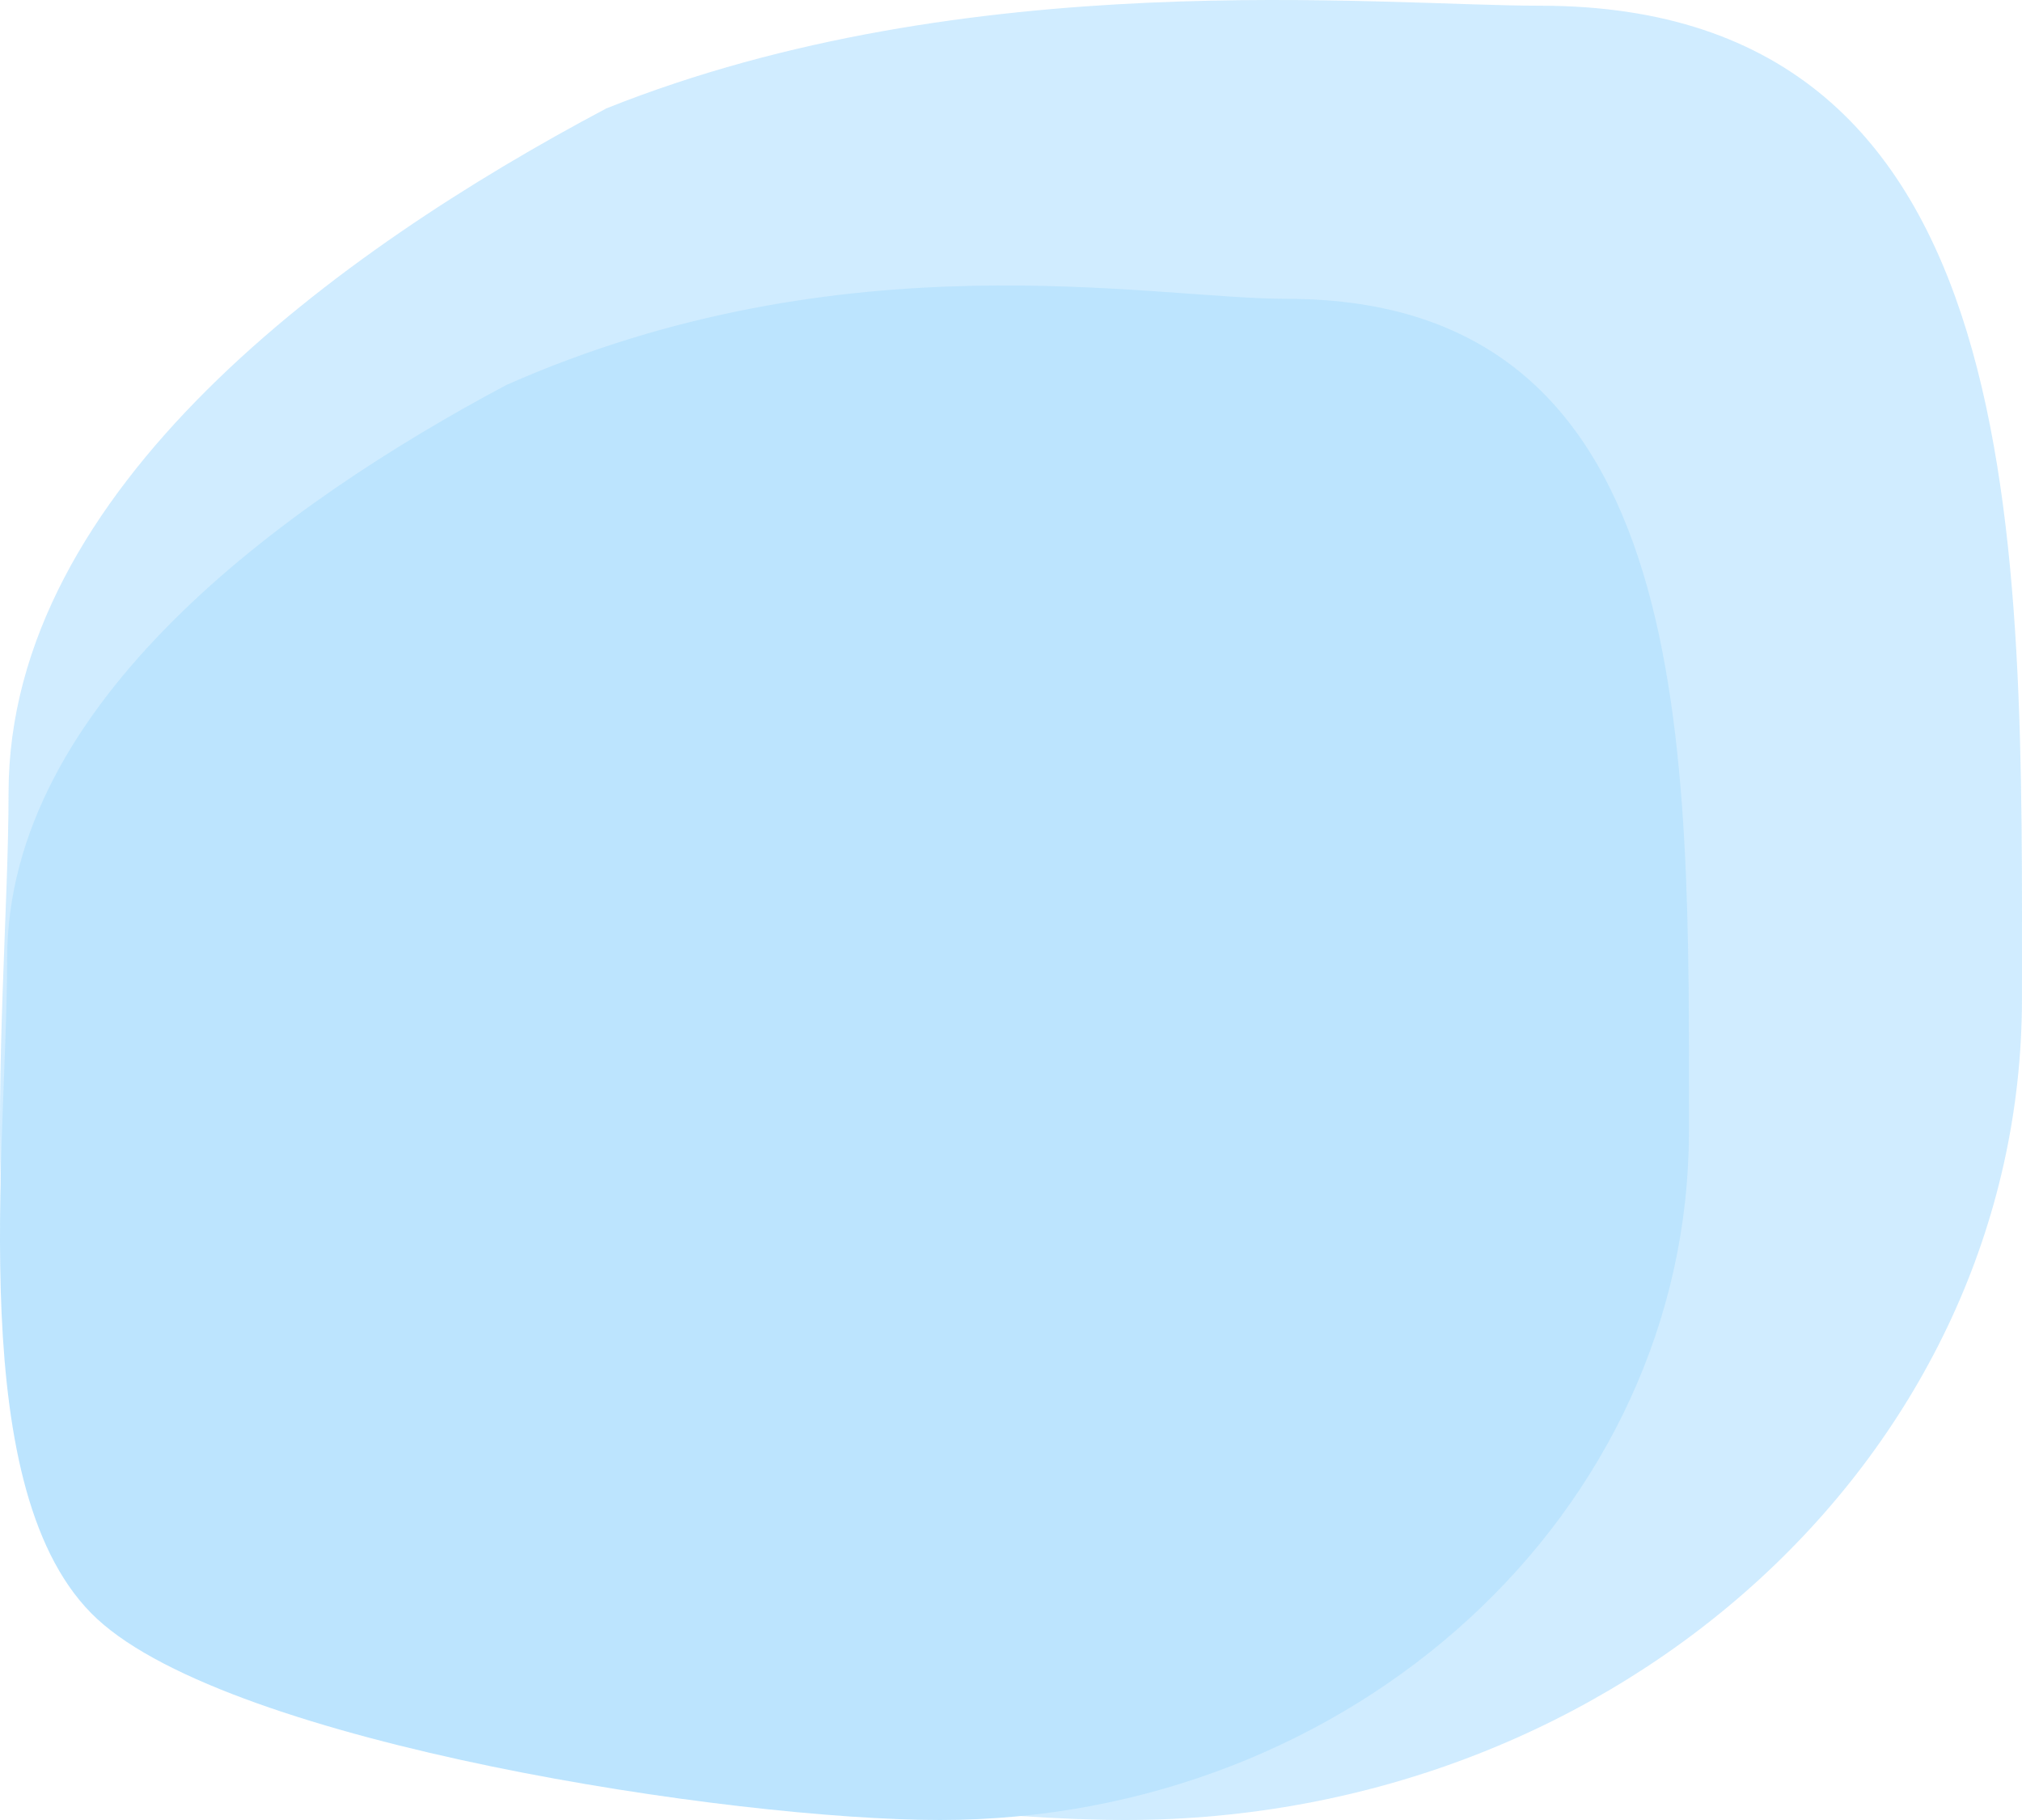
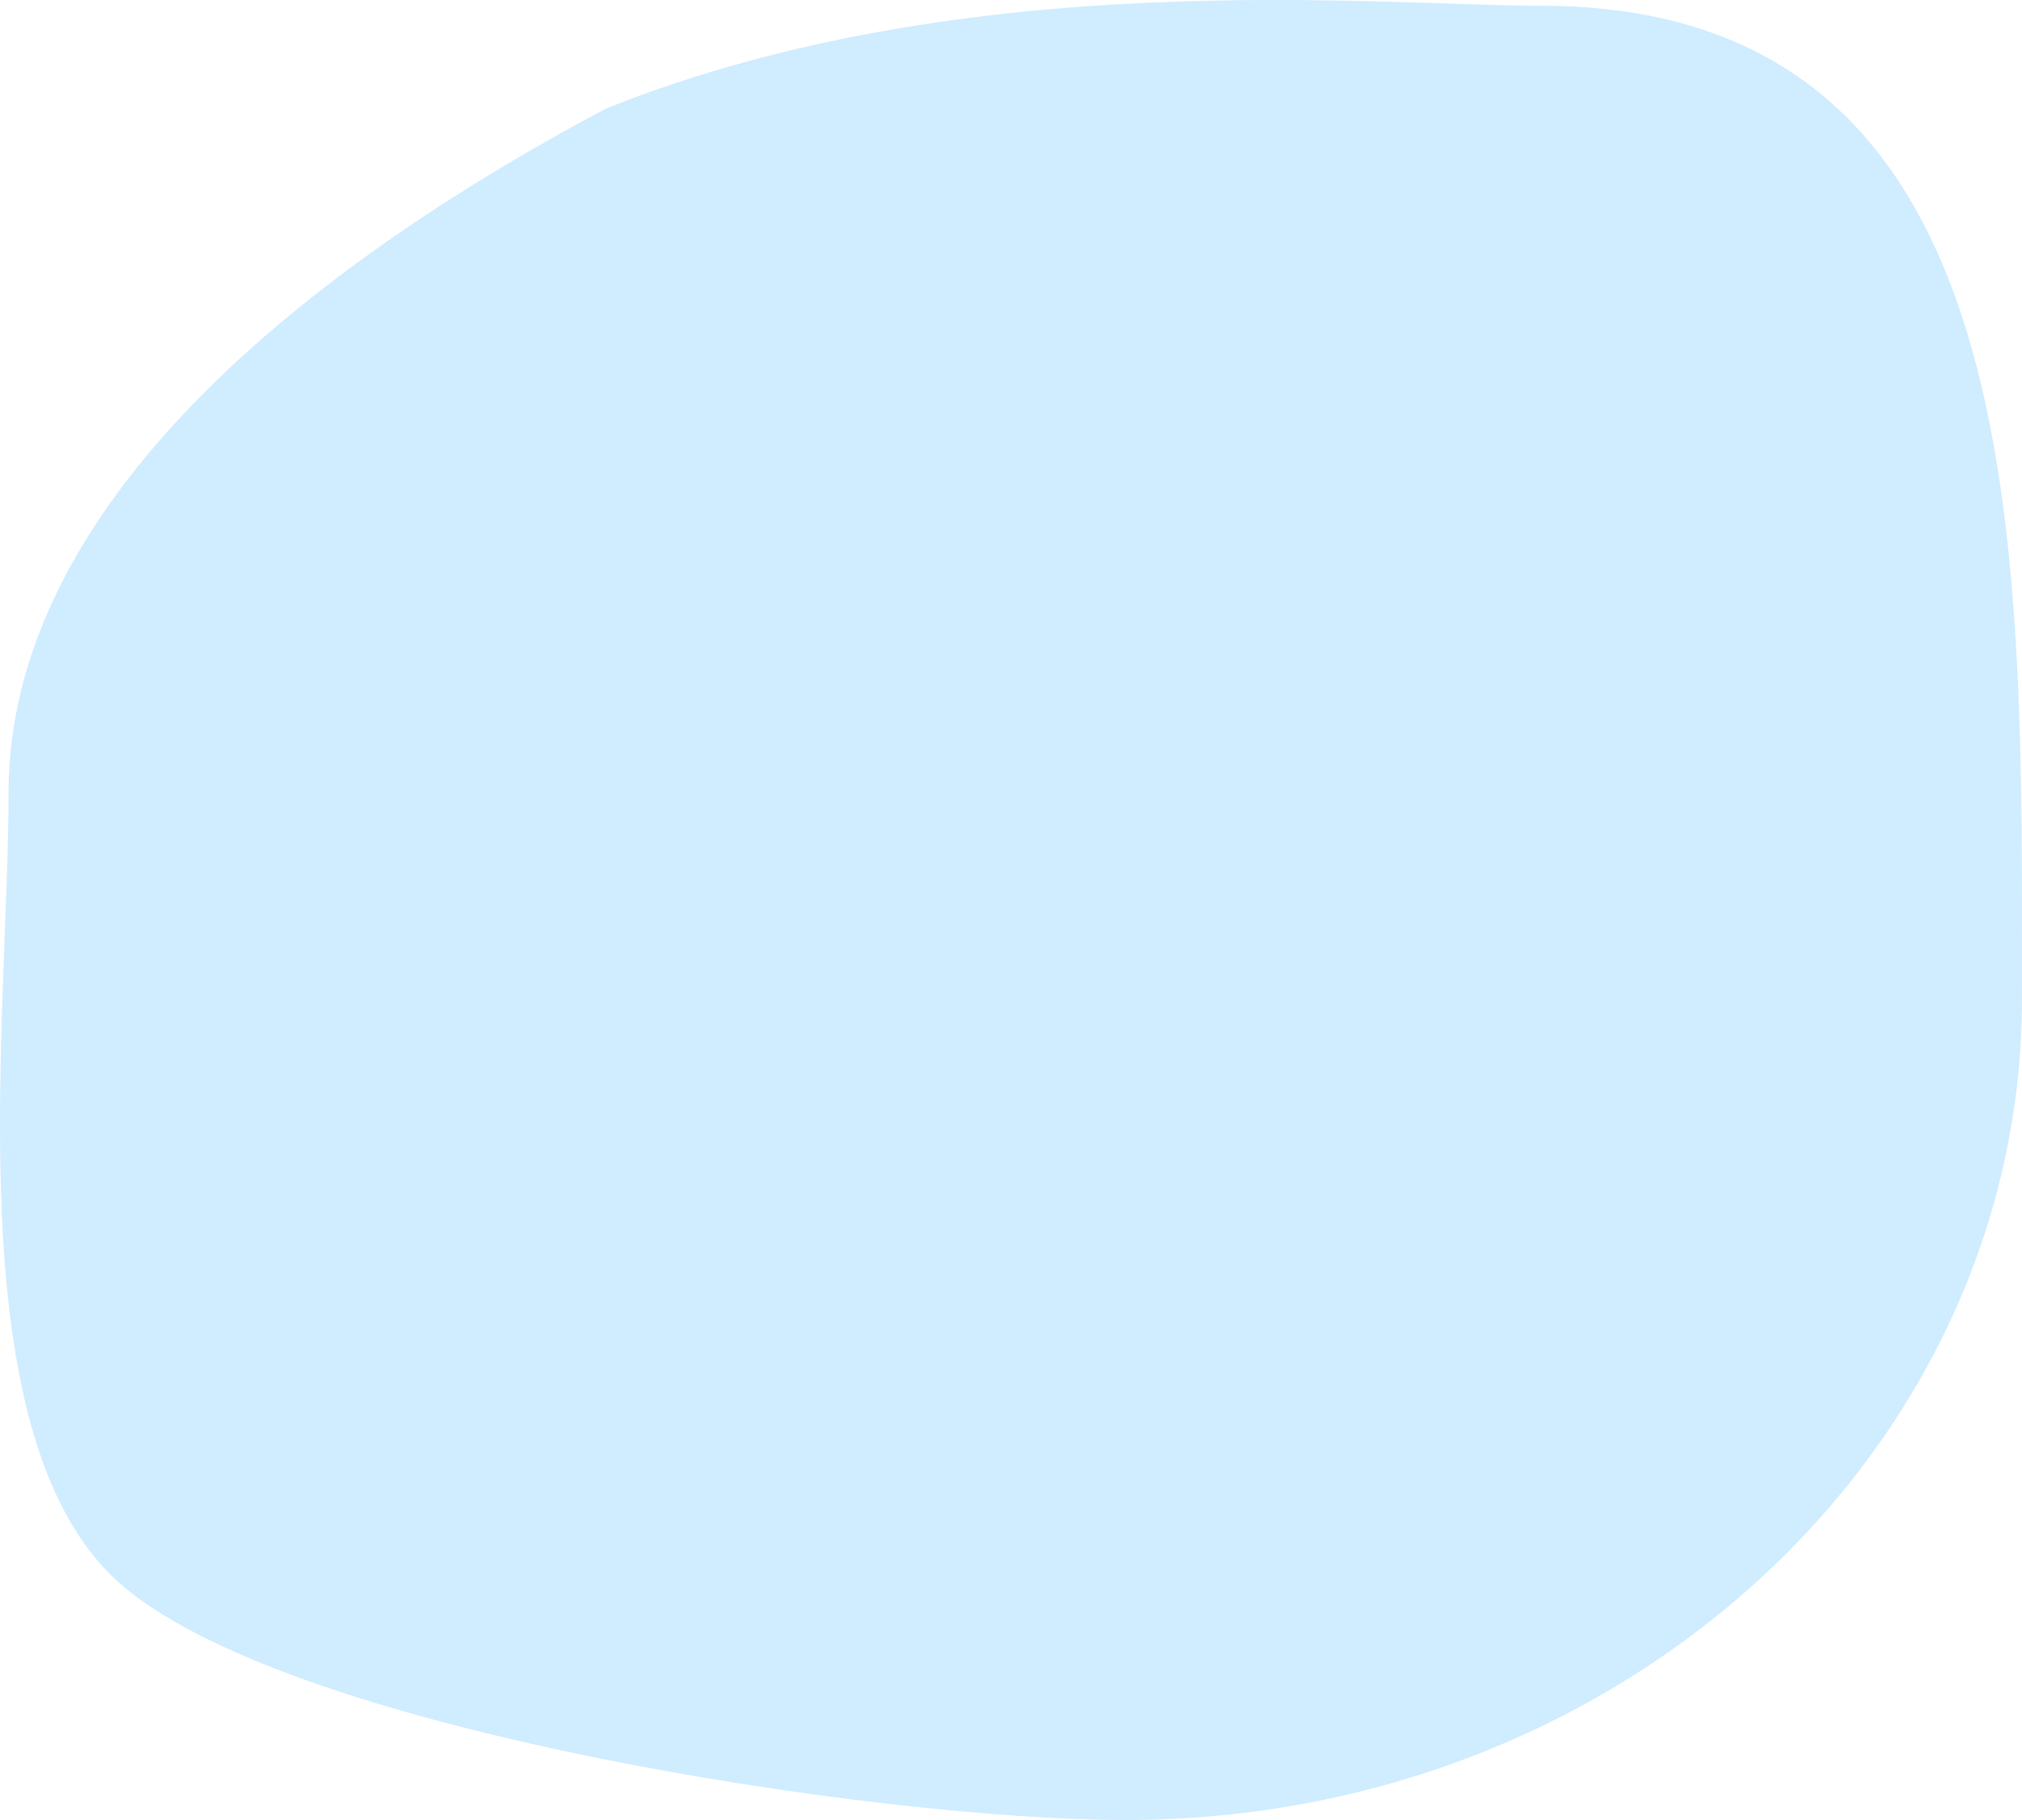
<svg xmlns="http://www.w3.org/2000/svg" width="170" height="153" viewBox="0 0 170 153" fill="none">
  <g opacity="0.3">
    <path opacity="0.7" d="M0.719 66.668C0.719 85.697 -3.794 120.364 9.795 132.856C23.445 145.404 73.742 153 94.608 153C136.244 153 169.997 122.078 169.997 83.935C169.997 45.791 171.145 0.481 129.509 0.481C115.777 0.481 81.458 -3.067 50.978 9.114C28.444 21.055 0.719 41.104 0.719 66.668Z" fill="#1EA5FC" />
-     <path d="M0.6 80.616C0.6 96.571 -3.169 125.637 8.181 136.11C19.583 146.631 61.596 153 79.025 153C113.804 153 141.997 127.074 141.997 95.093C141.997 63.112 142.957 25.122 108.178 25.122C96.708 25.122 71 19.794 42.582 32.36C23.759 42.373 0.6 59.182 0.6 80.616Z" fill="#1EA5FC" />
  </g>
</svg>